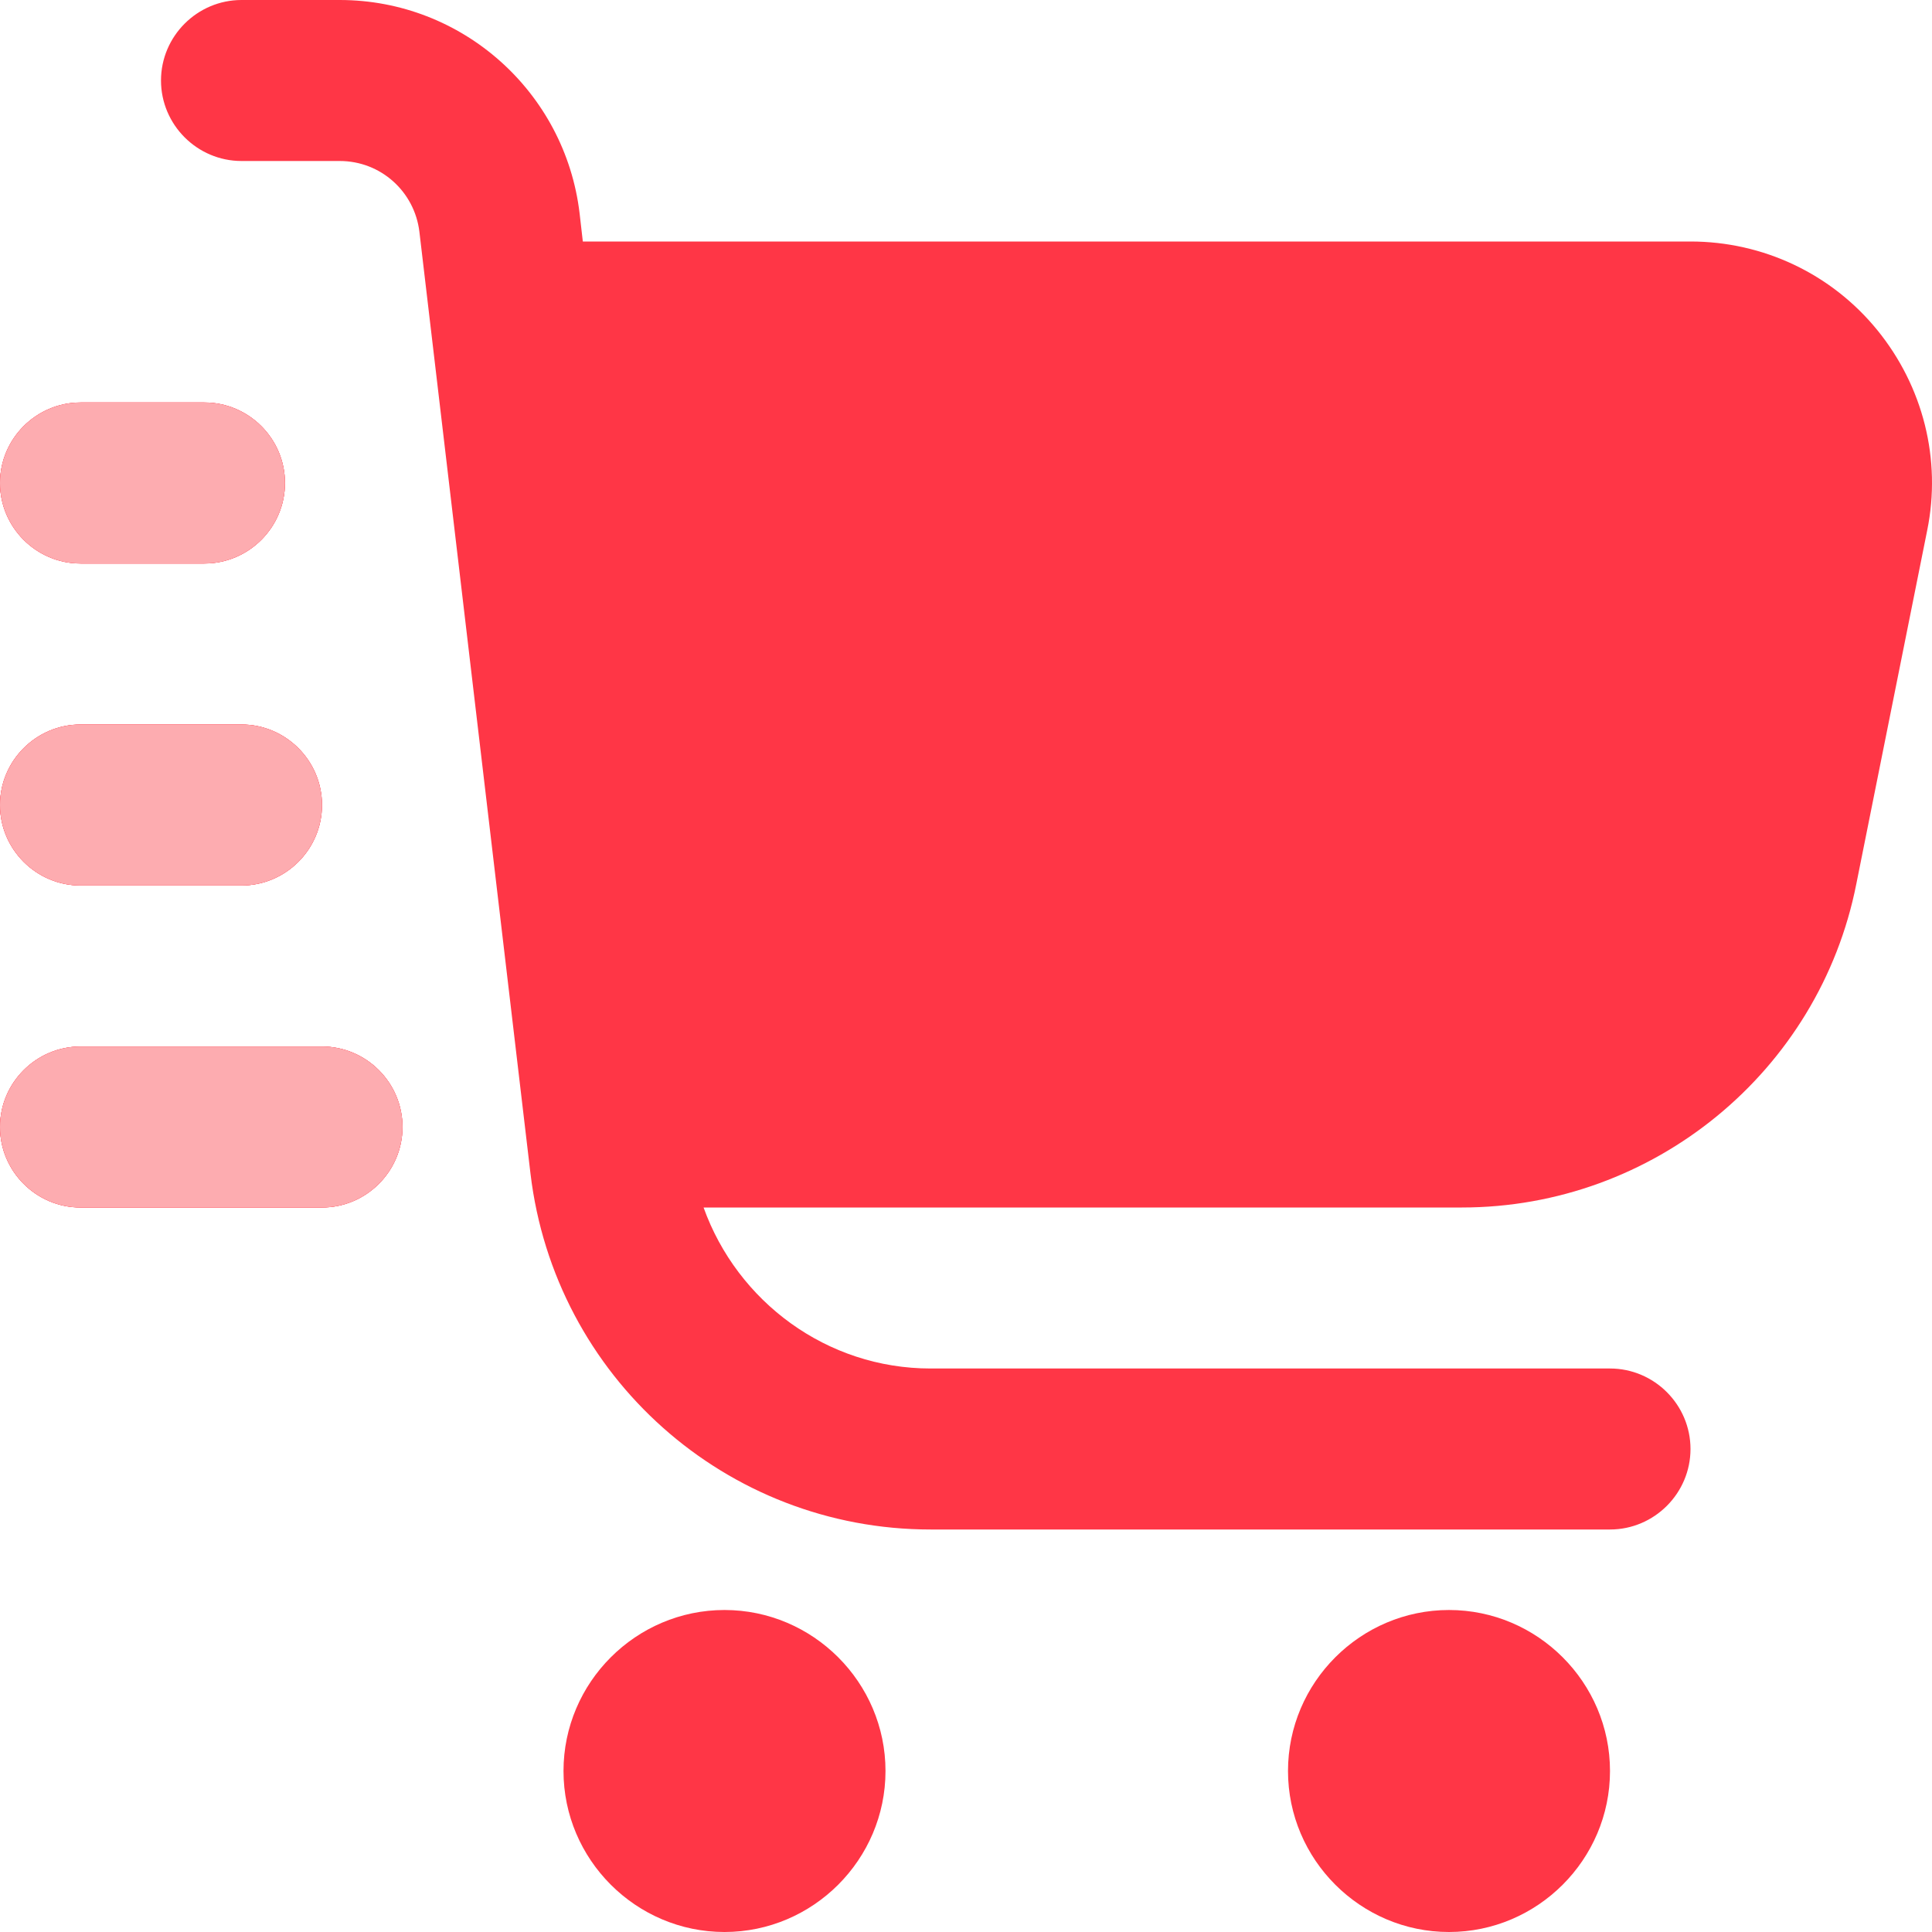
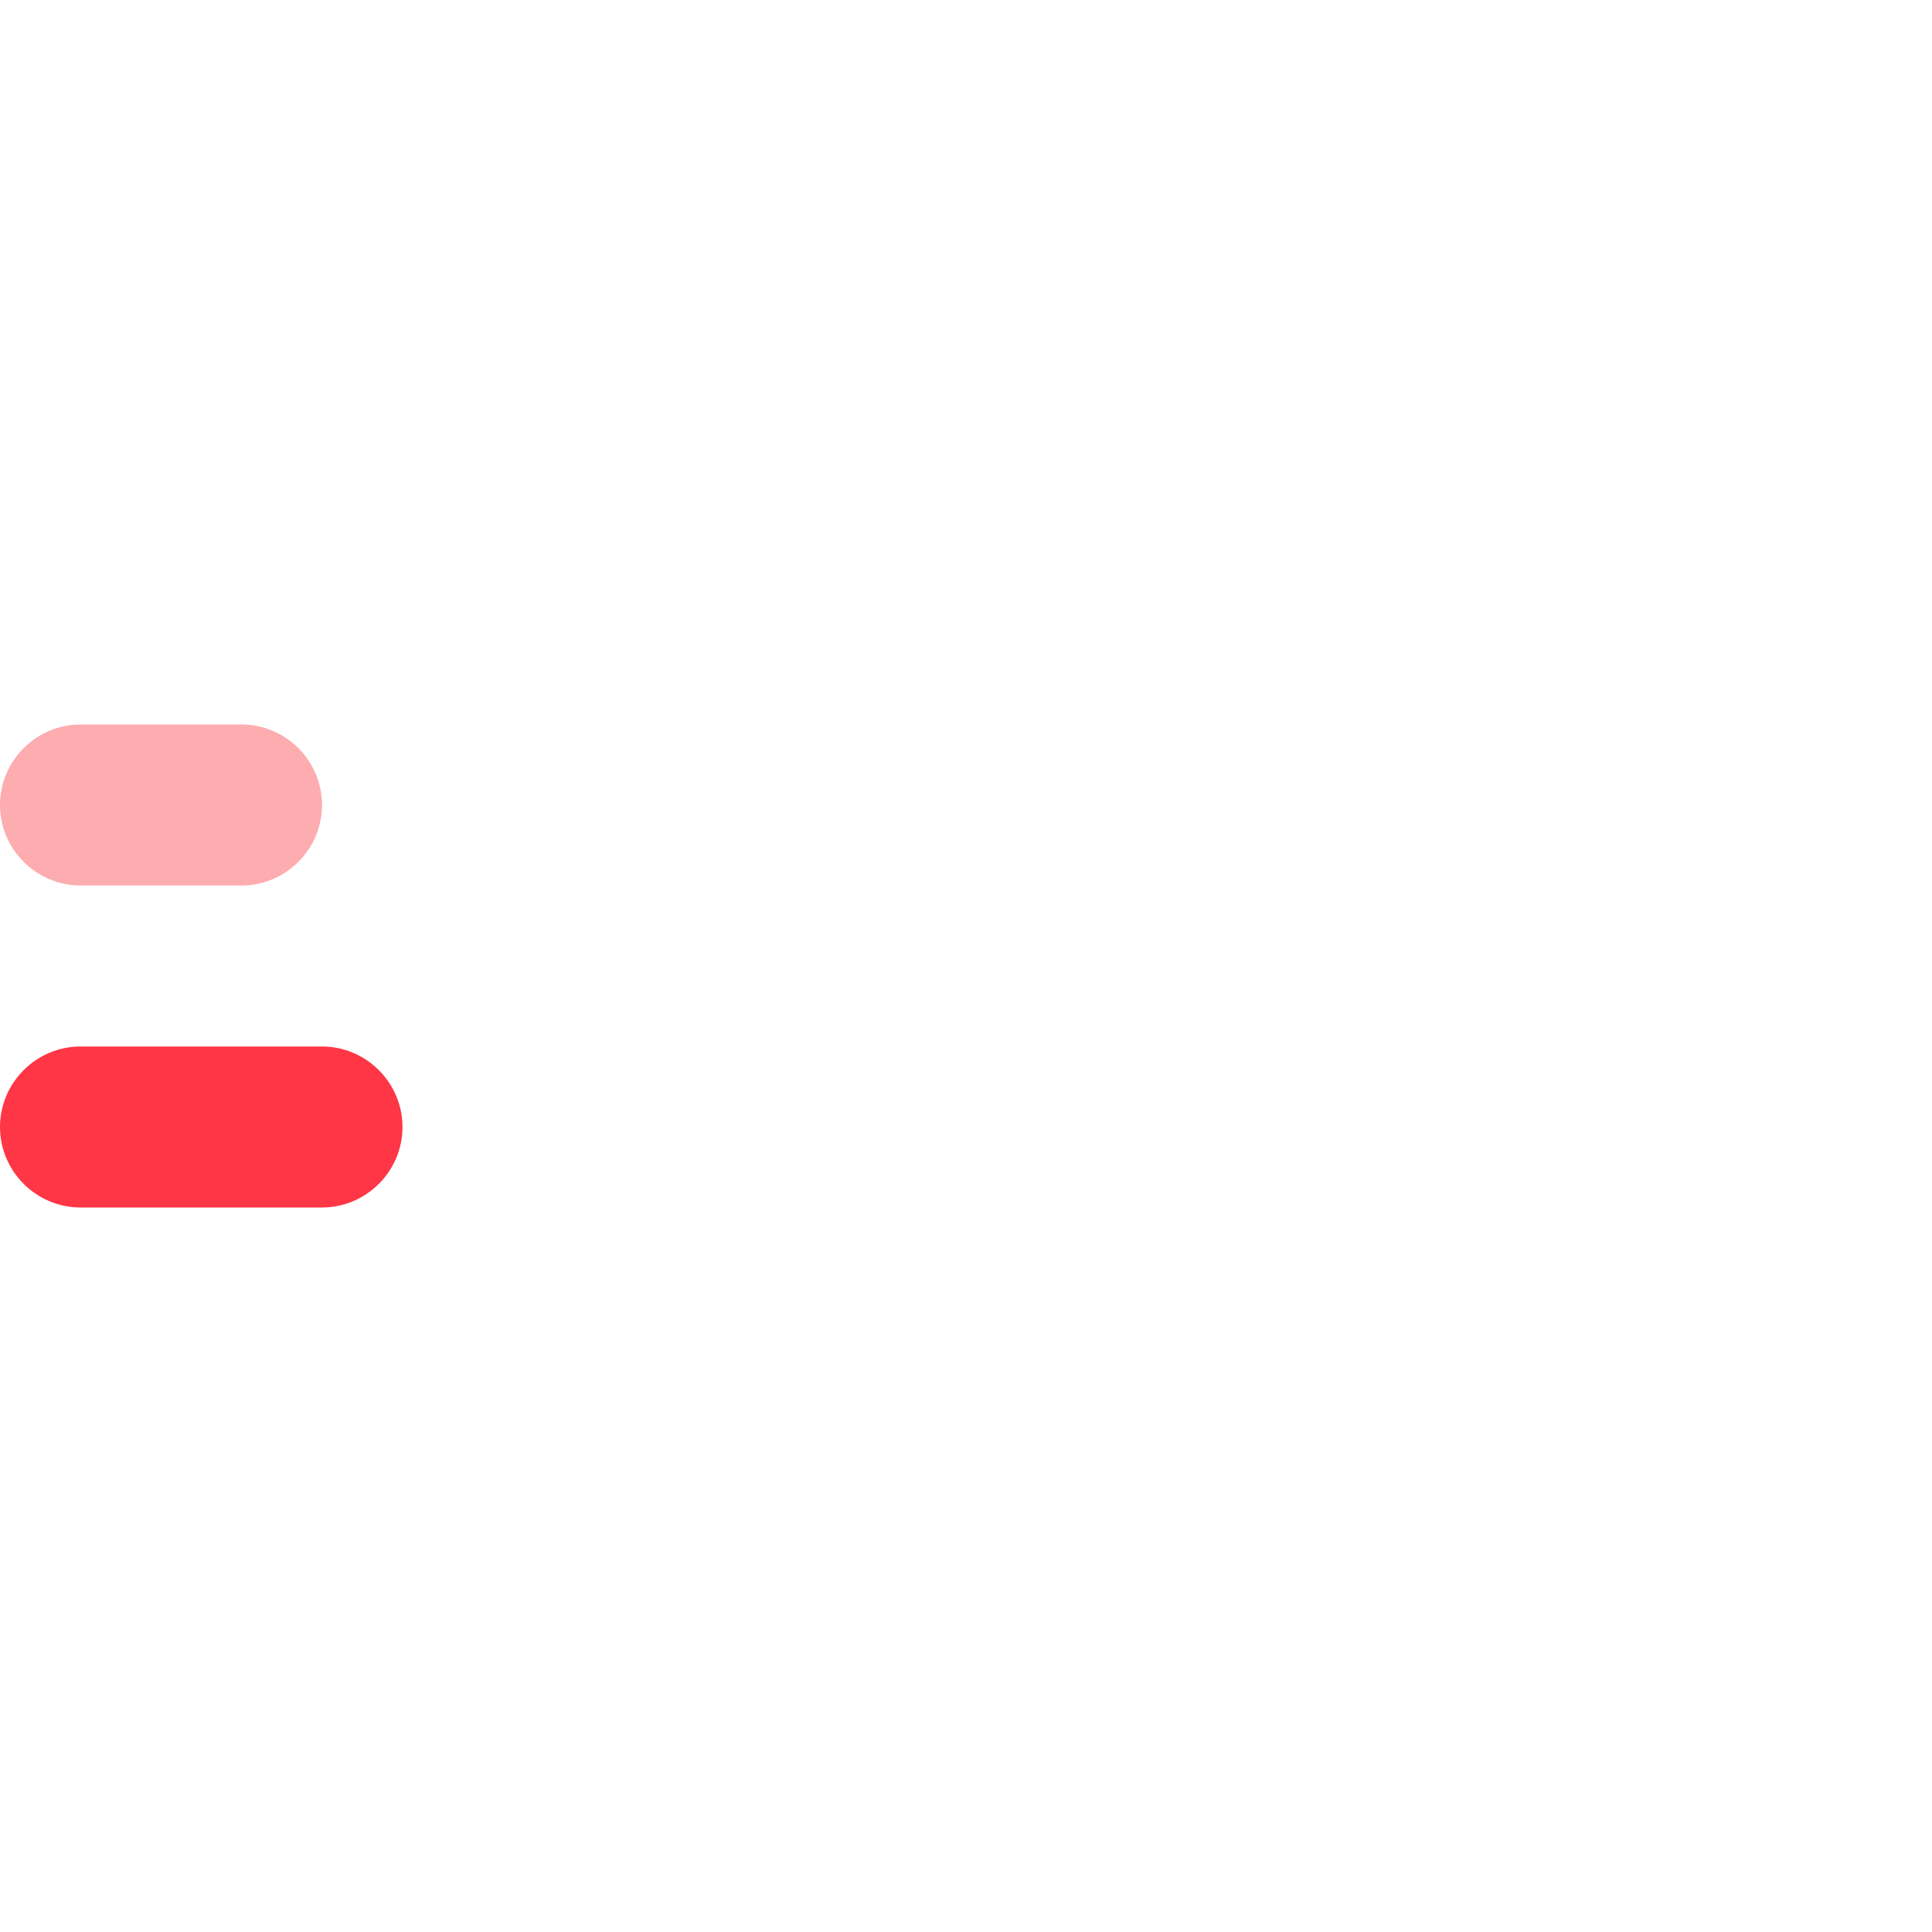
<svg xmlns="http://www.w3.org/2000/svg" width="24" height="24" viewBox="0 0 24 24" fill="none">
  <g clip-path="url(#clip0_295_7)">
-     <path d="M23.32 4.1C22.75 3.4 21.9 3 21 3H7.24L7.2 2.65C7.02 1.14 5.74 0 4.22 0H3C2.45 0 2 0.45 2 1C2 1.55 2.45 2 3 2H4.22C4.73 2 5.15 2.38 5.21 2.88L6.59 14.58C6.89 17.1 9.02 19 11.56 19H20C20.55 19 21 18.55 21 18C21 17.45 20.55 17 20 17H11.56C10.27 17 9.16 16.17 8.74 15H18.16C20.54 15 22.6 13.31 23.06 10.98L23.94 6.59C24.12 5.71 23.89 4.8 23.32 4.1ZM11 22C11 23.1 10.1 24 9 24C7.9 24 7 23.1 7 22C7 20.9 7.9 20 9 20C10.1 20 11 20.9 11 22ZM20 22C20 23.1 19.1 24 18 24C16.9 24 16 23.1 16 22C16 20.9 16.9 20 18 20C19.1 20 20 20.9 20 22ZM0 6C0 5.45 0.45 5 1 5H2.54C3.09 5 3.54 5.45 3.54 6C3.54 6.55 3.09 7 2.54 7H1C0.45 7 0 6.55 0 6ZM0 10C0 9.45 0.45 9 1 9H3C3.55 9 4 9.45 4 10C4 10.55 3.55 11 3 11H1C0.45 11 0 10.55 0 10ZM5 14C5 14.55 4.55 15 4 15H1C0.45 15 0 14.55 0 14C0 13.45 0.45 13 1 13H4C4.55 13 5 13.45 5 14Z" fill="#FF3646" />
-     <path d="M1 5C0.45 5 0 5.45 0 6C0 6.55 0.45 7 1 7H2.54C3.09 7 3.54 6.55 3.54 6C3.54 5.45 3.09 5 2.54 5H1Z" fill="#FF3646" />
-     <path d="M1 9C0.45 9 0 9.45 0 10C0 10.55 0.45 11 1 11H3C3.55 11 4 10.55 4 10C4 9.45 3.55 9 3 9H1Z" fill="#FF3646" />
    <path d="M4 15C4.55 15 5 14.55 5 14C5 13.45 4.55 13 4 13H1C0.45 13 0 13.45 0 14C0 14.55 0.45 15 1 15H4Z" fill="#FF3646" />
-     <path d="M1 5C0.45 5 0 5.45 0 6C0 6.55 0.45 7 1 7H2.54C3.09 7 3.54 6.55 3.54 6C3.54 5.45 3.09 5 2.54 5H1Z" fill="#FDACB0" />
    <path d="M1 9C0.45 9 0 9.45 0 10C0 10.55 0.45 11 1 11H3C3.55 11 4 10.55 4 10C4 9.45 3.55 9 3 9H1Z" fill="#FDACB0" />
-     <path d="M4 15C4.55 15 5 14.55 5 14C5 13.45 4.55 13 4 13H1C0.45 13 0 13.45 0 14C0 14.55 0.45 15 1 15H4Z" fill="#FDACB0" />
  </g>
  <defs>
    <clipPath id="clip0_295_7">
      <rect width="24" height="24" fill="white" />
    </clipPath>
  </defs>
</svg>